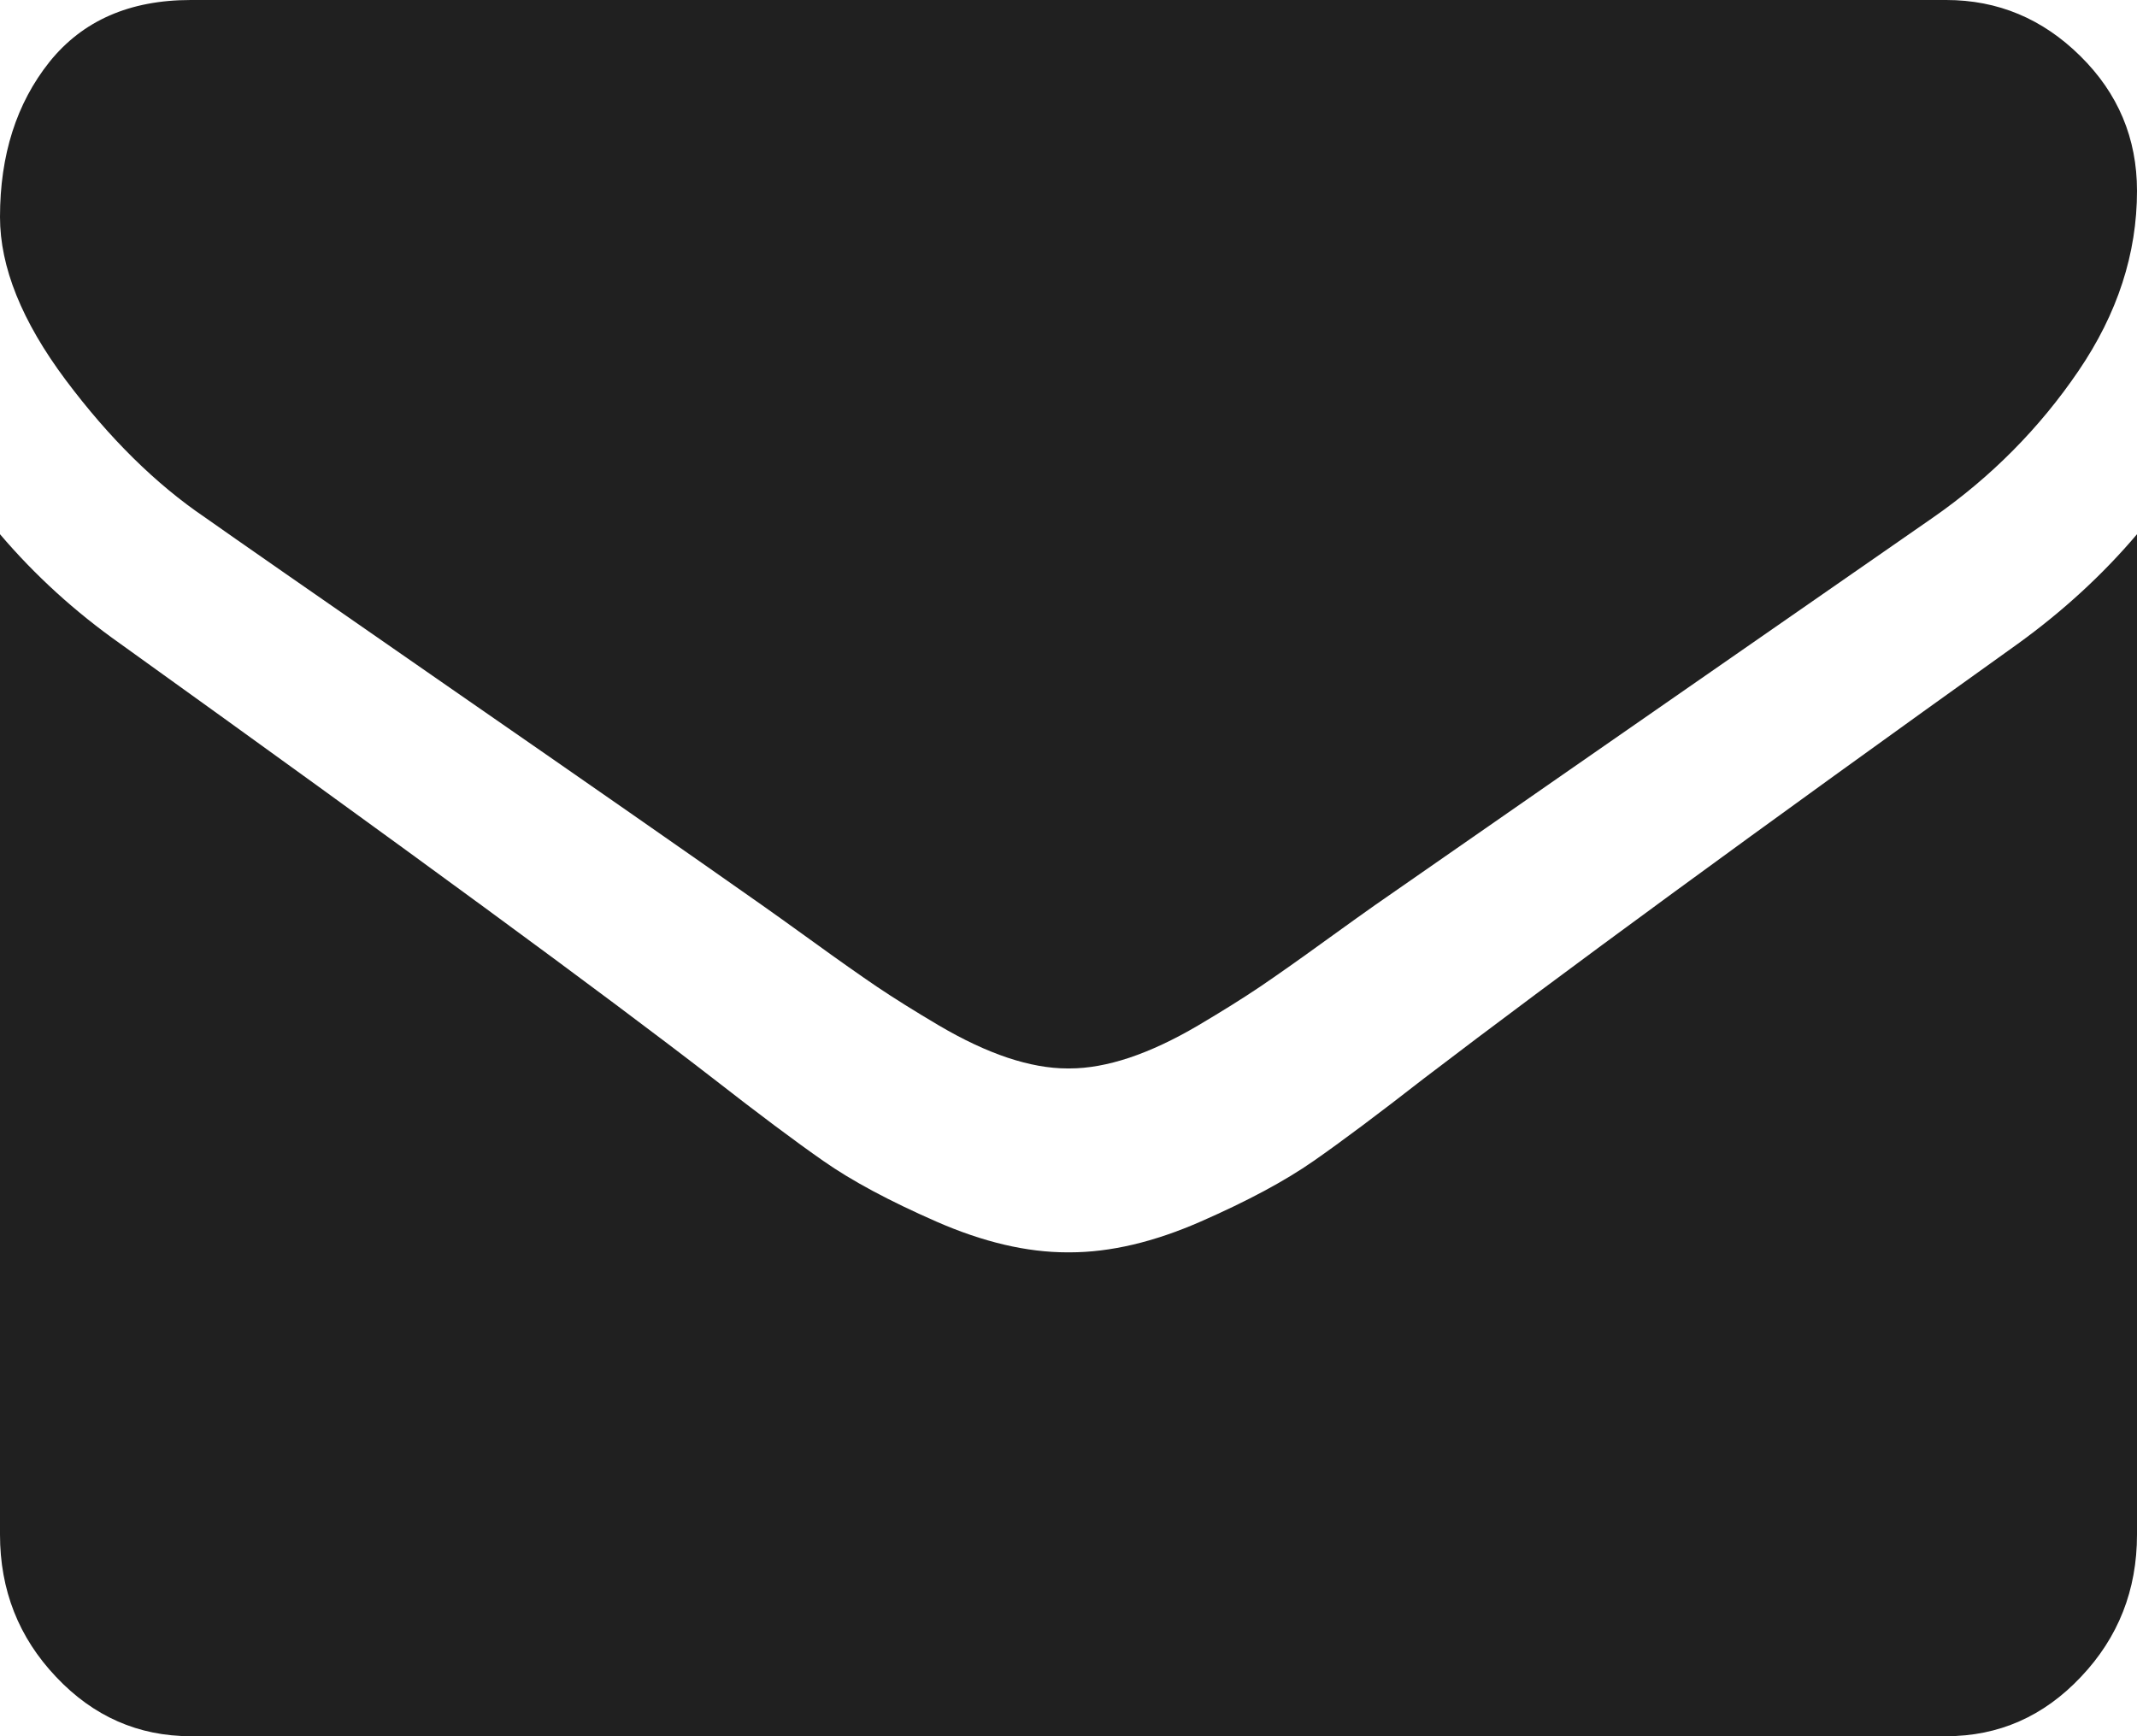
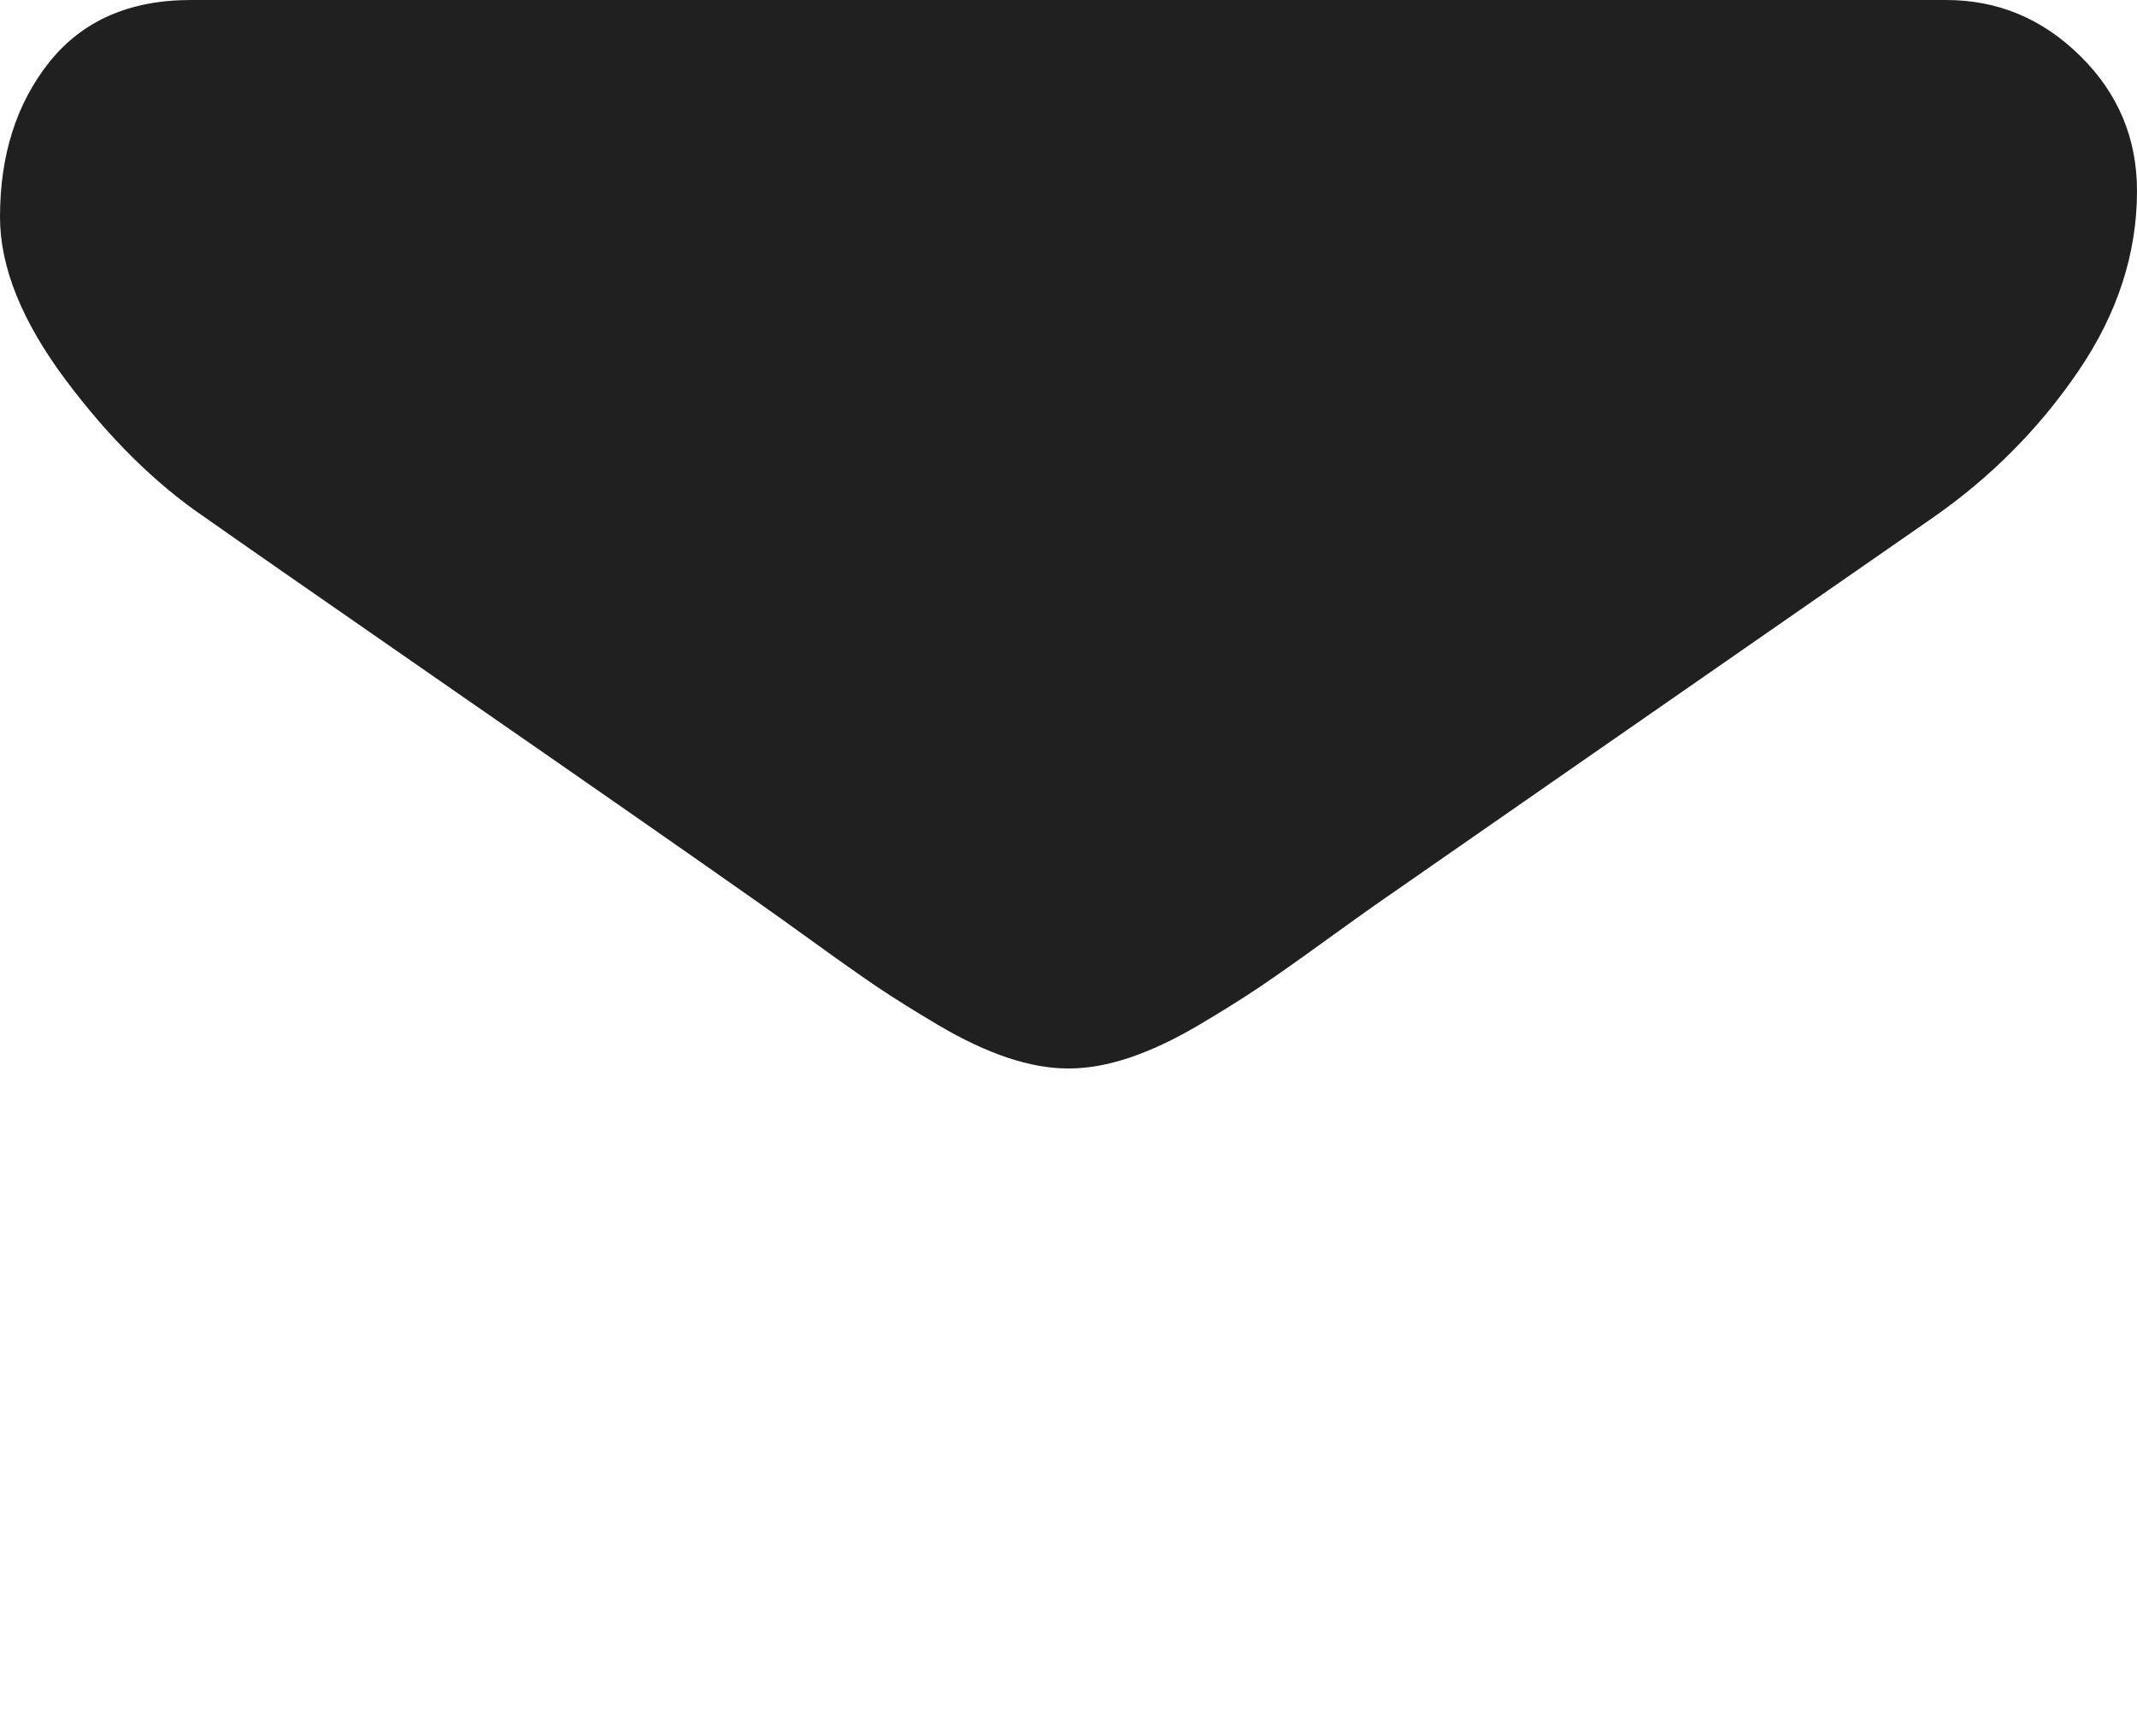
<svg xmlns="http://www.w3.org/2000/svg" width="16px" height="13px" viewBox="0 0 16 13" version="1.1">
  <title>Group</title>
  <desc>Created with Sketch.</desc>
  <g id="Home" stroke="none" stroke-width="1" fill="none" fill-rule="evenodd">
    <g id="Atoms" transform="translate(-1120, -368)">
      <g id="Icons" transform="translate(127, 286)">
        <g id="icon/name-copy-9" transform="translate(958, 76)">
          <g id="Group" transform="translate(31, 0)">
-             <rect id="Rectangle" x="0" y="0" width="25" height="25" />
            <g id="icons/mial" transform="translate(2, 2)" fill="#202020" fill-rule="nonzero">
              <path d="M3.536,7.875 C3.738,8.018 4.348,8.442 5.366,9.148 C6.384,9.853 7.164,10.396 7.705,10.777 C7.765,10.819 7.891,10.909 8.085,11.049 C8.278,11.189 8.439,11.302 8.567,11.389 C8.695,11.475 8.85,11.572 9.031,11.679 C9.213,11.786 9.384,11.866 9.545,11.92 C9.705,11.973 9.854,12 9.991,12 L10,12 L10.009,12 C10.146,12 10.295,11.973 10.455,11.92 C10.616,11.866 10.787,11.786 10.969,11.679 C11.15,11.572 11.305,11.475 11.433,11.389 C11.561,11.302 11.722,11.189 11.915,11.049 C12.109,10.909 12.235,10.819 12.295,10.777 C12.842,10.396 14.235,9.429 16.473,7.875 C16.908,7.572 17.271,7.205 17.562,6.777 C17.854,6.348 18,5.899 18,5.429 C18,5.036 17.859,4.699 17.576,4.42 C17.293,4.14 16.958,4 16.571,4 L3.429,4 C2.97,4 2.618,4.155 2.37,4.464 C2.123,4.774 2,5.161 2,5.625 C2,6 2.164,6.406 2.491,6.844 C2.818,7.281 3.167,7.625 3.536,7.875 Z" id="Path" />
-               <path d="M17.107,8.821 C15.155,10.217 13.673,11.302 12.661,12.075 C12.321,12.34 12.046,12.546 11.835,12.693 C11.623,12.841 11.342,12.992 10.991,13.146 C10.64,13.3 10.313,13.377 10.009,13.377 L10,13.377 L9.991,13.377 C9.687,13.377 9.36,13.3 9.009,13.146 C8.658,12.992 8.376,12.841 8.165,12.693 C7.954,12.546 7.679,12.34 7.339,12.075 C6.536,11.453 5.057,10.368 2.902,8.821 C2.563,8.582 2.262,8.308 2,8 L2,15.49 C2,15.906 2.14,16.261 2.42,16.556 C2.699,16.852 3.036,17 3.429,17 L16.571,17 C16.964,17 17.301,16.852 17.58,16.556 C17.86,16.261 18,15.906 18,15.49 L18,8 C17.744,8.302 17.446,8.576 17.107,8.821 Z" id="Path" />
            </g>
          </g>
        </g>
      </g>
    </g>
  </g>
</svg>